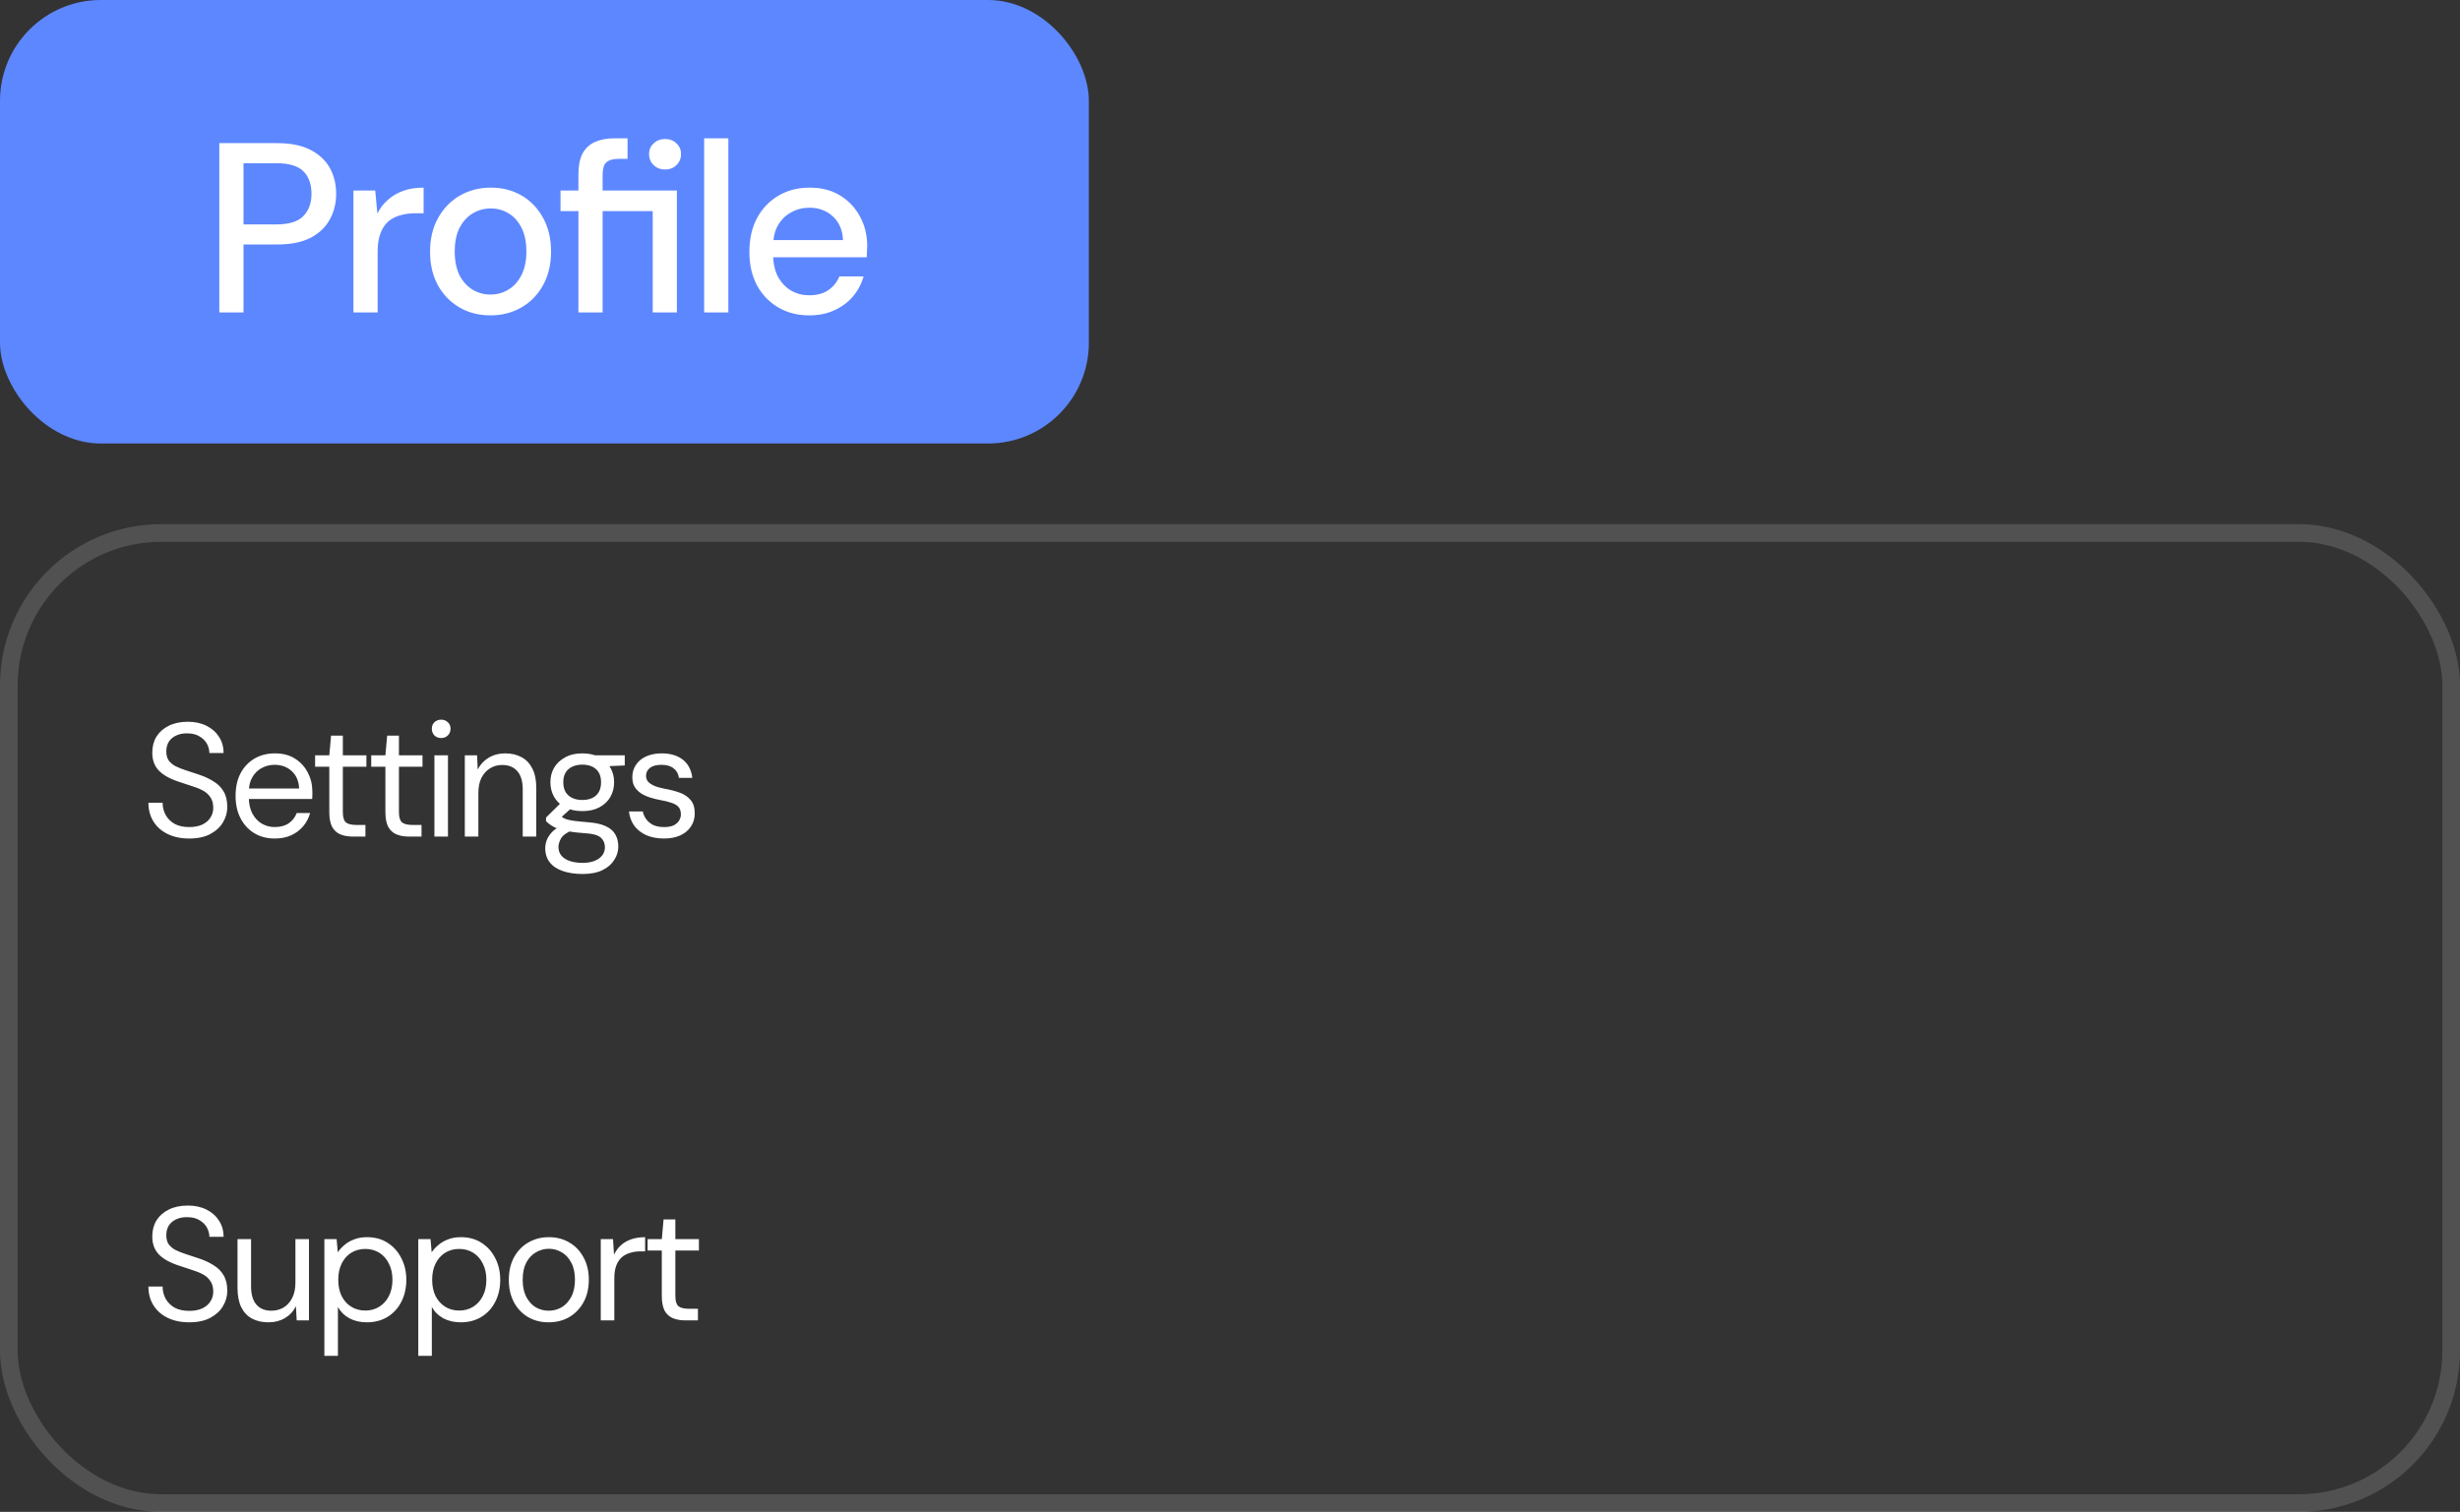
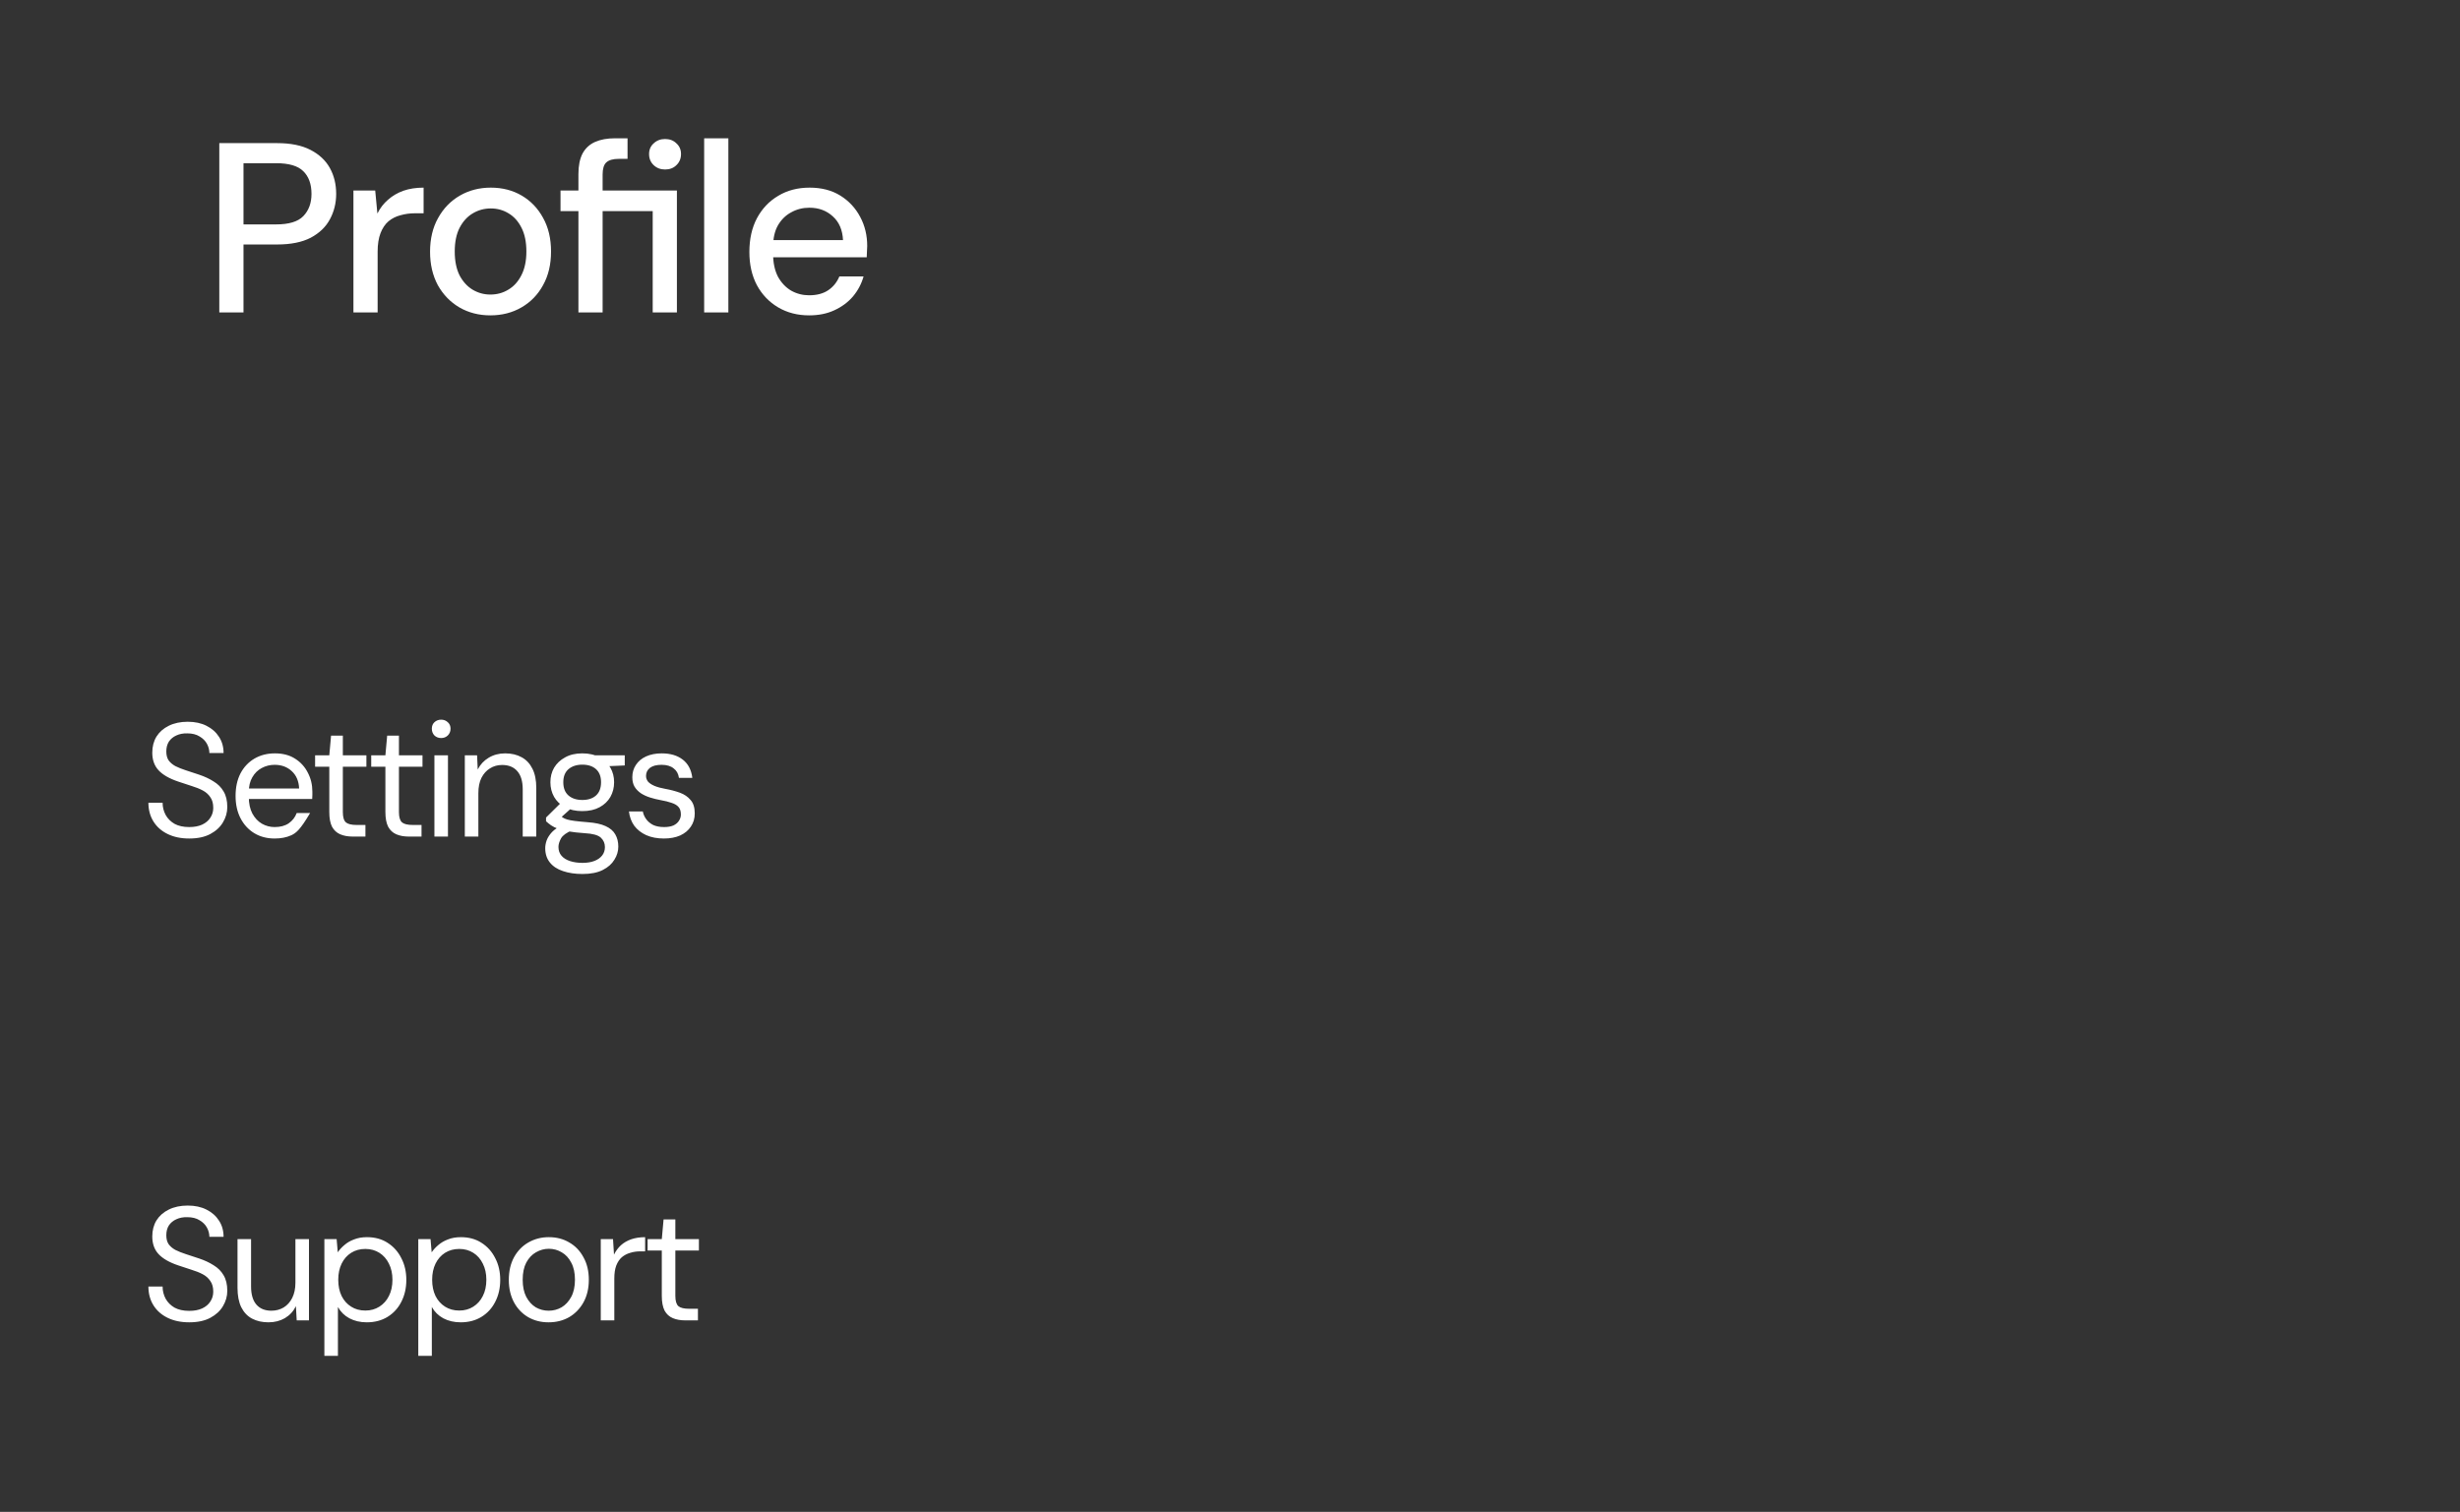
<svg xmlns="http://www.w3.org/2000/svg" width="122" height="75" viewBox="0 0 122 75" fill="none">
  <rect x="0" y="0" width="122" height="75" fill="#333333" stroke="none" />
-   <rect width="54" height="22" rx="5" fill="#5D87FF" />
  <path d="M10.876 15.5V7.1H13.744C14.416 7.1 14.968 7.212 15.4 7.436C15.832 7.66 16.152 7.96 16.36 8.336C16.568 8.712 16.672 9.14 16.672 9.62C16.672 10.076 16.568 10.496 16.36 10.88C16.16 11.256 15.844 11.56 15.412 11.792C14.98 12.016 14.424 12.128 13.744 12.128H12.076V15.5H10.876ZM12.076 11.132H13.696C14.328 11.132 14.776 10.996 15.04 10.724C15.312 10.444 15.448 10.076 15.448 9.62C15.448 9.132 15.312 8.756 15.04 8.492C14.776 8.228 14.328 8.096 13.696 8.096H12.076V11.132ZM17.528 15.5V9.452H18.608L18.716 10.592C18.852 10.32 19.028 10.092 19.244 9.908C19.46 9.716 19.712 9.568 20 9.464C20.296 9.36 20.632 9.308 21.008 9.308V10.58H20.576C20.328 10.58 20.092 10.612 19.868 10.676C19.644 10.732 19.444 10.832 19.268 10.976C19.1 11.12 18.968 11.316 18.872 11.564C18.776 11.812 18.728 12.12 18.728 12.488V15.5H17.528ZM24.317 15.644C23.748 15.644 23.236 15.512 22.78 15.248C22.332 14.984 21.977 14.616 21.712 14.144C21.456 13.664 21.328 13.112 21.328 12.488C21.328 11.848 21.46 11.292 21.724 10.82C21.988 10.34 22.349 9.968 22.805 9.704C23.261 9.44 23.773 9.308 24.34 9.308C24.916 9.308 25.428 9.44 25.877 9.704C26.325 9.968 26.677 10.336 26.933 10.808C27.197 11.28 27.328 11.836 27.328 12.476C27.328 13.116 27.197 13.672 26.933 14.144C26.677 14.616 26.32 14.984 25.864 15.248C25.409 15.512 24.892 15.644 24.317 15.644ZM24.317 14.612C24.645 14.612 24.941 14.532 25.204 14.372C25.477 14.212 25.692 13.976 25.852 13.664C26.02 13.344 26.105 12.948 26.105 12.476C26.105 12.004 26.024 11.612 25.864 11.3C25.704 10.98 25.488 10.74 25.216 10.58C24.953 10.42 24.66 10.34 24.34 10.34C24.02 10.34 23.724 10.42 23.453 10.58C23.18 10.74 22.96 10.98 22.793 11.3C22.633 11.612 22.552 12.004 22.552 12.476C22.552 12.948 22.633 13.344 22.793 13.664C22.96 13.976 23.177 14.212 23.441 14.372C23.712 14.532 24.005 14.612 24.317 14.612ZM28.686 15.5V10.472H27.798V9.452H28.686V8.636C28.686 8.22 28.754 7.88 28.89 7.616C29.034 7.352 29.242 7.16 29.514 7.04C29.786 6.92 30.114 6.86 30.498 6.86H31.122V7.88H30.69C30.402 7.88 30.194 7.94 30.066 8.06C29.946 8.172 29.886 8.372 29.886 8.66V9.452H33.57V15.5H32.37V10.472H29.886V15.5H28.686ZM32.982 8.408C32.758 8.408 32.57 8.336 32.418 8.192C32.266 8.048 32.19 7.864 32.19 7.64C32.19 7.424 32.266 7.248 32.418 7.112C32.57 6.968 32.758 6.896 32.982 6.896C33.214 6.896 33.402 6.968 33.546 7.112C33.698 7.248 33.774 7.424 33.774 7.64C33.774 7.864 33.698 8.048 33.546 8.192C33.402 8.336 33.214 8.408 32.982 8.408ZM34.922 15.5V6.86H36.122V15.5H34.922ZM40.128 15.644C39.552 15.644 39.04 15.512 38.592 15.248C38.144 14.984 37.792 14.616 37.536 14.144C37.288 13.672 37.164 13.124 37.164 12.5C37.164 11.86 37.288 11.304 37.536 10.832C37.792 10.352 38.144 9.98 38.592 9.716C39.04 9.444 39.56 9.308 40.152 9.308C40.744 9.308 41.252 9.44 41.676 9.704C42.1 9.968 42.428 10.32 42.66 10.76C42.892 11.192 43.008 11.672 43.008 12.2C43.008 12.28 43.004 12.368 42.996 12.464C42.996 12.552 42.992 12.652 42.984 12.764H38.04V11.912H41.808C41.784 11.408 41.616 11.016 41.304 10.736C40.992 10.448 40.604 10.304 40.14 10.304C39.812 10.304 39.512 10.38 39.24 10.532C38.968 10.676 38.748 10.892 38.58 11.18C38.42 11.46 38.34 11.816 38.34 12.248V12.584C38.34 13.032 38.42 13.412 38.58 13.724C38.748 14.028 38.968 14.26 39.24 14.42C39.512 14.572 39.808 14.648 40.128 14.648C40.512 14.648 40.828 14.564 41.076 14.396C41.324 14.228 41.508 14 41.628 13.712H42.828C42.724 14.08 42.548 14.412 42.3 14.708C42.052 14.996 41.744 15.224 41.376 15.392C41.016 15.56 40.6 15.644 40.128 15.644Z" fill="white" />
-   <rect x="0.438" y="26.438" width="121.125" height="48.125" rx="7.562" stroke="white" stroke-opacity="0.15" stroke-width="0.875" />
-   <path d="M9.384 41.596C8.973 41.596 8.616 41.521 8.312 41.372C8.008 41.223 7.773 41.015 7.608 40.748C7.443 40.481 7.36 40.172 7.36 39.82H8.064C8.064 40.039 8.115 40.241 8.216 40.428C8.317 40.609 8.464 40.756 8.656 40.868C8.853 40.975 9.096 41.028 9.384 41.028C9.635 41.028 9.848 40.988 10.024 40.908C10.205 40.823 10.341 40.708 10.432 40.564C10.528 40.42 10.576 40.257 10.576 40.076C10.576 39.857 10.528 39.681 10.432 39.548C10.341 39.409 10.216 39.297 10.056 39.212C9.896 39.127 9.709 39.052 9.496 38.988C9.288 38.919 9.069 38.847 8.84 38.772C8.397 38.623 8.072 38.436 7.864 38.212C7.656 37.988 7.552 37.697 7.552 37.34C7.552 37.036 7.621 36.769 7.76 36.54C7.904 36.311 8.107 36.132 8.368 36.004C8.635 35.871 8.949 35.804 9.312 35.804C9.669 35.804 9.979 35.871 10.24 36.004C10.507 36.137 10.715 36.321 10.864 36.556C11.013 36.785 11.088 37.052 11.088 37.356H10.384C10.384 37.201 10.344 37.049 10.264 36.9C10.184 36.751 10.061 36.628 9.896 36.532C9.736 36.431 9.533 36.38 9.288 36.38C9.085 36.375 8.904 36.409 8.744 36.484C8.589 36.553 8.467 36.655 8.376 36.788C8.291 36.921 8.248 37.084 8.248 37.276C8.248 37.457 8.285 37.604 8.36 37.716C8.44 37.828 8.552 37.924 8.696 38.004C8.845 38.079 9.019 38.148 9.216 38.212C9.413 38.276 9.632 38.348 9.872 38.428C10.144 38.519 10.384 38.631 10.592 38.764C10.805 38.892 10.971 39.057 11.088 39.26C11.211 39.463 11.272 39.721 11.272 40.036C11.272 40.303 11.2 40.556 11.056 40.796C10.917 41.031 10.709 41.223 10.432 41.372C10.155 41.521 9.805 41.596 9.384 41.596ZM13.619 41.596C13.24 41.596 12.904 41.508 12.611 41.332C12.323 41.156 12.096 40.911 11.931 40.596C11.765 40.276 11.683 39.905 11.683 39.484C11.683 39.057 11.763 38.687 11.923 38.372C12.088 38.057 12.317 37.812 12.611 37.636C12.909 37.46 13.251 37.372 13.635 37.372C14.029 37.372 14.363 37.46 14.635 37.636C14.912 37.812 15.123 38.044 15.267 38.332C15.416 38.615 15.491 38.927 15.491 39.268C15.491 39.321 15.491 39.377 15.491 39.436C15.491 39.495 15.488 39.561 15.483 39.636H12.187V39.116H14.835C14.819 38.748 14.696 38.46 14.467 38.252C14.243 38.044 13.96 37.94 13.619 37.94C13.389 37.94 13.176 37.993 12.979 38.1C12.787 38.201 12.632 38.353 12.515 38.556C12.397 38.753 12.339 39.001 12.339 39.3V39.524C12.339 39.855 12.397 40.132 12.515 40.356C12.637 40.58 12.795 40.748 12.987 40.86C13.184 40.972 13.395 41.028 13.619 41.028C13.901 41.028 14.133 40.967 14.315 40.844C14.501 40.716 14.635 40.545 14.715 40.332H15.379C15.315 40.572 15.203 40.788 15.043 40.98C14.883 41.172 14.683 41.324 14.443 41.436C14.208 41.543 13.933 41.596 13.619 41.596ZM17.499 41.5C17.259 41.5 17.051 41.463 16.875 41.388C16.699 41.313 16.563 41.188 16.467 41.012C16.376 40.831 16.331 40.588 16.331 40.284V38.036H15.627V37.468H16.331L16.419 36.492H17.003V37.468H18.171V38.036H17.003V40.284C17.003 40.535 17.053 40.705 17.155 40.796C17.256 40.881 17.435 40.924 17.691 40.924H18.123V41.5H17.499ZM20.282 41.5C20.041 41.5 19.834 41.463 19.657 41.388C19.482 41.313 19.346 41.188 19.25 41.012C19.159 40.831 19.113 40.588 19.113 40.284V38.036H18.41V37.468H19.113L19.201 36.492H19.785V37.468H20.953V38.036H19.785V40.284C19.785 40.535 19.836 40.705 19.938 40.796C20.039 40.881 20.218 40.924 20.474 40.924H20.905V41.5H20.282ZM21.544 41.5V37.468H22.216V41.5H21.544ZM21.88 36.612C21.747 36.612 21.635 36.569 21.544 36.484C21.459 36.393 21.416 36.281 21.416 36.148C21.416 36.015 21.459 35.908 21.544 35.828C21.635 35.743 21.747 35.7 21.88 35.7C22.008 35.7 22.118 35.743 22.208 35.828C22.299 35.908 22.344 36.015 22.344 36.148C22.344 36.281 22.299 36.393 22.208 36.484C22.118 36.569 22.008 36.612 21.88 36.612ZM23.052 41.5V37.468H23.66L23.692 38.172C23.82 37.921 24.002 37.727 24.236 37.588C24.476 37.444 24.748 37.372 25.052 37.372C25.367 37.372 25.639 37.436 25.868 37.564C26.098 37.687 26.276 37.876 26.404 38.132C26.532 38.383 26.596 38.703 26.596 39.092V41.5H25.924V39.164C25.924 38.759 25.834 38.455 25.652 38.252C25.476 38.049 25.226 37.948 24.9 37.948C24.676 37.948 24.476 38.004 24.3 38.116C24.124 38.223 23.983 38.38 23.876 38.588C23.775 38.791 23.724 39.044 23.724 39.348V41.5H23.052ZM28.888 43.356C28.525 43.356 28.203 43.308 27.92 43.212C27.643 43.121 27.427 42.98 27.272 42.788C27.117 42.596 27.04 42.359 27.04 42.076C27.04 41.953 27.064 41.823 27.112 41.684C27.165 41.545 27.253 41.409 27.376 41.276C27.504 41.143 27.683 41.023 27.912 40.916L28.376 41.188C28.093 41.305 27.909 41.439 27.824 41.588C27.739 41.743 27.696 41.884 27.696 42.012C27.696 42.188 27.747 42.335 27.848 42.452C27.949 42.569 28.091 42.657 28.272 42.716C28.453 42.775 28.659 42.804 28.888 42.804C29.117 42.804 29.315 42.772 29.48 42.708C29.645 42.644 29.773 42.553 29.864 42.436C29.955 42.319 30 42.18 30 42.02C30 41.833 29.931 41.676 29.792 41.548C29.653 41.425 29.389 41.353 29 41.332C28.685 41.311 28.421 41.281 28.208 41.244C27.995 41.207 27.819 41.164 27.68 41.116C27.541 41.063 27.424 41.004 27.328 40.94C27.237 40.876 27.155 40.809 27.08 40.74V40.556L27.856 39.788L28.44 39.996L27.64 40.716L27.744 40.436C27.803 40.479 27.859 40.519 27.912 40.556C27.965 40.593 28.037 40.625 28.128 40.652C28.219 40.679 28.344 40.703 28.504 40.724C28.669 40.745 28.885 40.767 29.152 40.788C29.52 40.815 29.813 40.879 30.032 40.98C30.256 41.081 30.416 41.217 30.512 41.388C30.613 41.559 30.664 41.761 30.664 41.996C30.664 42.225 30.6 42.441 30.472 42.644C30.349 42.852 30.157 43.023 29.896 43.156C29.635 43.289 29.299 43.356 28.888 43.356ZM28.88 40.236C28.544 40.236 28.256 40.172 28.016 40.044C27.781 39.916 27.603 39.745 27.48 39.532C27.357 39.313 27.296 39.071 27.296 38.804C27.296 38.537 27.357 38.297 27.48 38.084C27.608 37.871 27.789 37.7 28.024 37.572C28.259 37.439 28.544 37.372 28.88 37.372C29.216 37.372 29.501 37.439 29.736 37.572C29.971 37.7 30.149 37.871 30.272 38.084C30.395 38.297 30.456 38.537 30.456 38.804C30.456 39.071 30.395 39.313 30.272 39.532C30.149 39.745 29.971 39.916 29.736 40.044C29.501 40.172 29.216 40.236 28.88 40.236ZM28.88 39.684C29.168 39.684 29.395 39.609 29.56 39.46C29.725 39.311 29.808 39.092 29.808 38.804C29.808 38.521 29.725 38.305 29.56 38.156C29.395 38.007 29.168 37.932 28.88 37.932C28.597 37.932 28.368 38.007 28.192 38.156C28.021 38.305 27.936 38.521 27.936 38.804C27.936 39.092 28.021 39.311 28.192 39.46C28.363 39.609 28.592 39.684 28.88 39.684ZM29.536 38.036L29.336 37.468H30.984V37.972L29.536 38.036ZM32.927 41.596C32.591 41.596 32.297 41.54 32.047 41.428C31.802 41.316 31.604 41.161 31.455 40.964C31.311 40.761 31.223 40.524 31.191 40.252H31.879C31.905 40.391 31.962 40.519 32.047 40.636C32.132 40.753 32.247 40.849 32.391 40.924C32.54 40.993 32.721 41.028 32.935 41.028C33.121 41.028 33.276 41.001 33.399 40.948C33.522 40.889 33.612 40.812 33.671 40.716C33.735 40.62 33.767 40.516 33.767 40.404C33.767 40.239 33.727 40.113 33.647 40.028C33.572 39.943 33.46 39.876 33.311 39.828C33.161 39.775 32.98 39.729 32.767 39.692C32.591 39.66 32.417 39.617 32.247 39.564C32.076 39.511 31.924 39.441 31.791 39.356C31.657 39.265 31.551 39.156 31.471 39.028C31.396 38.9 31.359 38.743 31.359 38.556C31.359 38.327 31.418 38.124 31.535 37.948C31.652 37.767 31.82 37.625 32.039 37.524C32.263 37.423 32.522 37.372 32.815 37.372C33.247 37.372 33.596 37.476 33.863 37.684C34.13 37.892 34.287 38.193 34.335 38.588H33.671C33.644 38.385 33.556 38.228 33.407 38.116C33.263 37.999 33.063 37.94 32.807 37.94C32.556 37.94 32.364 37.991 32.231 38.092C32.103 38.193 32.039 38.327 32.039 38.492C32.039 38.599 32.074 38.695 32.143 38.78C32.218 38.86 32.324 38.929 32.463 38.988C32.607 39.047 32.783 39.095 32.991 39.132C33.258 39.18 33.5 39.244 33.719 39.324C33.938 39.404 34.114 39.524 34.247 39.684C34.386 39.839 34.455 40.06 34.455 40.348C34.455 40.599 34.391 40.817 34.263 41.004C34.14 41.191 33.964 41.337 33.735 41.444C33.505 41.545 33.236 41.596 32.927 41.596Z" fill="white" />
+   <path d="M9.384 41.596C8.973 41.596 8.616 41.521 8.312 41.372C8.008 41.223 7.773 41.015 7.608 40.748C7.443 40.481 7.36 40.172 7.36 39.82H8.064C8.064 40.039 8.115 40.241 8.216 40.428C8.317 40.609 8.464 40.756 8.656 40.868C8.853 40.975 9.096 41.028 9.384 41.028C9.635 41.028 9.848 40.988 10.024 40.908C10.205 40.823 10.341 40.708 10.432 40.564C10.528 40.42 10.576 40.257 10.576 40.076C10.576 39.857 10.528 39.681 10.432 39.548C10.341 39.409 10.216 39.297 10.056 39.212C9.896 39.127 9.709 39.052 9.496 38.988C9.288 38.919 9.069 38.847 8.84 38.772C8.397 38.623 8.072 38.436 7.864 38.212C7.656 37.988 7.552 37.697 7.552 37.34C7.552 37.036 7.621 36.769 7.76 36.54C7.904 36.311 8.107 36.132 8.368 36.004C8.635 35.871 8.949 35.804 9.312 35.804C9.669 35.804 9.979 35.871 10.24 36.004C10.507 36.137 10.715 36.321 10.864 36.556C11.013 36.785 11.088 37.052 11.088 37.356H10.384C10.384 37.201 10.344 37.049 10.264 36.9C10.184 36.751 10.061 36.628 9.896 36.532C9.736 36.431 9.533 36.38 9.288 36.38C9.085 36.375 8.904 36.409 8.744 36.484C8.589 36.553 8.467 36.655 8.376 36.788C8.291 36.921 8.248 37.084 8.248 37.276C8.248 37.457 8.285 37.604 8.36 37.716C8.44 37.828 8.552 37.924 8.696 38.004C8.845 38.079 9.019 38.148 9.216 38.212C9.413 38.276 9.632 38.348 9.872 38.428C10.144 38.519 10.384 38.631 10.592 38.764C10.805 38.892 10.971 39.057 11.088 39.26C11.211 39.463 11.272 39.721 11.272 40.036C11.272 40.303 11.2 40.556 11.056 40.796C10.917 41.031 10.709 41.223 10.432 41.372C10.155 41.521 9.805 41.596 9.384 41.596ZM13.619 41.596C13.24 41.596 12.904 41.508 12.611 41.332C12.323 41.156 12.096 40.911 11.931 40.596C11.765 40.276 11.683 39.905 11.683 39.484C11.683 39.057 11.763 38.687 11.923 38.372C12.088 38.057 12.317 37.812 12.611 37.636C12.909 37.46 13.251 37.372 13.635 37.372C14.029 37.372 14.363 37.46 14.635 37.636C14.912 37.812 15.123 38.044 15.267 38.332C15.416 38.615 15.491 38.927 15.491 39.268C15.491 39.321 15.491 39.377 15.491 39.436C15.491 39.495 15.488 39.561 15.483 39.636H12.187V39.116H14.835C14.819 38.748 14.696 38.46 14.467 38.252C14.243 38.044 13.96 37.94 13.619 37.94C13.389 37.94 13.176 37.993 12.979 38.1C12.787 38.201 12.632 38.353 12.515 38.556C12.397 38.753 12.339 39.001 12.339 39.3V39.524C12.339 39.855 12.397 40.132 12.515 40.356C12.637 40.58 12.795 40.748 12.987 40.86C13.184 40.972 13.395 41.028 13.619 41.028C13.901 41.028 14.133 40.967 14.315 40.844C14.501 40.716 14.635 40.545 14.715 40.332H15.379C14.883 41.172 14.683 41.324 14.443 41.436C14.208 41.543 13.933 41.596 13.619 41.596ZM17.499 41.5C17.259 41.5 17.051 41.463 16.875 41.388C16.699 41.313 16.563 41.188 16.467 41.012C16.376 40.831 16.331 40.588 16.331 40.284V38.036H15.627V37.468H16.331L16.419 36.492H17.003V37.468H18.171V38.036H17.003V40.284C17.003 40.535 17.053 40.705 17.155 40.796C17.256 40.881 17.435 40.924 17.691 40.924H18.123V41.5H17.499ZM20.282 41.5C20.041 41.5 19.834 41.463 19.657 41.388C19.482 41.313 19.346 41.188 19.25 41.012C19.159 40.831 19.113 40.588 19.113 40.284V38.036H18.41V37.468H19.113L19.201 36.492H19.785V37.468H20.953V38.036H19.785V40.284C19.785 40.535 19.836 40.705 19.938 40.796C20.039 40.881 20.218 40.924 20.474 40.924H20.905V41.5H20.282ZM21.544 41.5V37.468H22.216V41.5H21.544ZM21.88 36.612C21.747 36.612 21.635 36.569 21.544 36.484C21.459 36.393 21.416 36.281 21.416 36.148C21.416 36.015 21.459 35.908 21.544 35.828C21.635 35.743 21.747 35.7 21.88 35.7C22.008 35.7 22.118 35.743 22.208 35.828C22.299 35.908 22.344 36.015 22.344 36.148C22.344 36.281 22.299 36.393 22.208 36.484C22.118 36.569 22.008 36.612 21.88 36.612ZM23.052 41.5V37.468H23.66L23.692 38.172C23.82 37.921 24.002 37.727 24.236 37.588C24.476 37.444 24.748 37.372 25.052 37.372C25.367 37.372 25.639 37.436 25.868 37.564C26.098 37.687 26.276 37.876 26.404 38.132C26.532 38.383 26.596 38.703 26.596 39.092V41.5H25.924V39.164C25.924 38.759 25.834 38.455 25.652 38.252C25.476 38.049 25.226 37.948 24.9 37.948C24.676 37.948 24.476 38.004 24.3 38.116C24.124 38.223 23.983 38.38 23.876 38.588C23.775 38.791 23.724 39.044 23.724 39.348V41.5H23.052ZM28.888 43.356C28.525 43.356 28.203 43.308 27.92 43.212C27.643 43.121 27.427 42.98 27.272 42.788C27.117 42.596 27.04 42.359 27.04 42.076C27.04 41.953 27.064 41.823 27.112 41.684C27.165 41.545 27.253 41.409 27.376 41.276C27.504 41.143 27.683 41.023 27.912 40.916L28.376 41.188C28.093 41.305 27.909 41.439 27.824 41.588C27.739 41.743 27.696 41.884 27.696 42.012C27.696 42.188 27.747 42.335 27.848 42.452C27.949 42.569 28.091 42.657 28.272 42.716C28.453 42.775 28.659 42.804 28.888 42.804C29.117 42.804 29.315 42.772 29.48 42.708C29.645 42.644 29.773 42.553 29.864 42.436C29.955 42.319 30 42.18 30 42.02C30 41.833 29.931 41.676 29.792 41.548C29.653 41.425 29.389 41.353 29 41.332C28.685 41.311 28.421 41.281 28.208 41.244C27.995 41.207 27.819 41.164 27.68 41.116C27.541 41.063 27.424 41.004 27.328 40.94C27.237 40.876 27.155 40.809 27.08 40.74V40.556L27.856 39.788L28.44 39.996L27.64 40.716L27.744 40.436C27.803 40.479 27.859 40.519 27.912 40.556C27.965 40.593 28.037 40.625 28.128 40.652C28.219 40.679 28.344 40.703 28.504 40.724C28.669 40.745 28.885 40.767 29.152 40.788C29.52 40.815 29.813 40.879 30.032 40.98C30.256 41.081 30.416 41.217 30.512 41.388C30.613 41.559 30.664 41.761 30.664 41.996C30.664 42.225 30.6 42.441 30.472 42.644C30.349 42.852 30.157 43.023 29.896 43.156C29.635 43.289 29.299 43.356 28.888 43.356ZM28.88 40.236C28.544 40.236 28.256 40.172 28.016 40.044C27.781 39.916 27.603 39.745 27.48 39.532C27.357 39.313 27.296 39.071 27.296 38.804C27.296 38.537 27.357 38.297 27.48 38.084C27.608 37.871 27.789 37.7 28.024 37.572C28.259 37.439 28.544 37.372 28.88 37.372C29.216 37.372 29.501 37.439 29.736 37.572C29.971 37.7 30.149 37.871 30.272 38.084C30.395 38.297 30.456 38.537 30.456 38.804C30.456 39.071 30.395 39.313 30.272 39.532C30.149 39.745 29.971 39.916 29.736 40.044C29.501 40.172 29.216 40.236 28.88 40.236ZM28.88 39.684C29.168 39.684 29.395 39.609 29.56 39.46C29.725 39.311 29.808 39.092 29.808 38.804C29.808 38.521 29.725 38.305 29.56 38.156C29.395 38.007 29.168 37.932 28.88 37.932C28.597 37.932 28.368 38.007 28.192 38.156C28.021 38.305 27.936 38.521 27.936 38.804C27.936 39.092 28.021 39.311 28.192 39.46C28.363 39.609 28.592 39.684 28.88 39.684ZM29.536 38.036L29.336 37.468H30.984V37.972L29.536 38.036ZM32.927 41.596C32.591 41.596 32.297 41.54 32.047 41.428C31.802 41.316 31.604 41.161 31.455 40.964C31.311 40.761 31.223 40.524 31.191 40.252H31.879C31.905 40.391 31.962 40.519 32.047 40.636C32.132 40.753 32.247 40.849 32.391 40.924C32.54 40.993 32.721 41.028 32.935 41.028C33.121 41.028 33.276 41.001 33.399 40.948C33.522 40.889 33.612 40.812 33.671 40.716C33.735 40.62 33.767 40.516 33.767 40.404C33.767 40.239 33.727 40.113 33.647 40.028C33.572 39.943 33.46 39.876 33.311 39.828C33.161 39.775 32.98 39.729 32.767 39.692C32.591 39.66 32.417 39.617 32.247 39.564C32.076 39.511 31.924 39.441 31.791 39.356C31.657 39.265 31.551 39.156 31.471 39.028C31.396 38.9 31.359 38.743 31.359 38.556C31.359 38.327 31.418 38.124 31.535 37.948C31.652 37.767 31.82 37.625 32.039 37.524C32.263 37.423 32.522 37.372 32.815 37.372C33.247 37.372 33.596 37.476 33.863 37.684C34.13 37.892 34.287 38.193 34.335 38.588H33.671C33.644 38.385 33.556 38.228 33.407 38.116C33.263 37.999 33.063 37.94 32.807 37.94C32.556 37.94 32.364 37.991 32.231 38.092C32.103 38.193 32.039 38.327 32.039 38.492C32.039 38.599 32.074 38.695 32.143 38.78C32.218 38.86 32.324 38.929 32.463 38.988C32.607 39.047 32.783 39.095 32.991 39.132C33.258 39.18 33.5 39.244 33.719 39.324C33.938 39.404 34.114 39.524 34.247 39.684C34.386 39.839 34.455 40.06 34.455 40.348C34.455 40.599 34.391 40.817 34.263 41.004C34.14 41.191 33.964 41.337 33.735 41.444C33.505 41.545 33.236 41.596 32.927 41.596Z" fill="white" />
  <path d="M9.384 65.596C8.973 65.596 8.616 65.521 8.312 65.372C8.008 65.223 7.773 65.015 7.608 64.748C7.443 64.481 7.36 64.172 7.36 63.82H8.064C8.064 64.039 8.115 64.241 8.216 64.428C8.317 64.609 8.464 64.756 8.656 64.868C8.853 64.975 9.096 65.028 9.384 65.028C9.635 65.028 9.848 64.988 10.024 64.908C10.205 64.823 10.341 64.708 10.432 64.564C10.528 64.42 10.576 64.257 10.576 64.076C10.576 63.857 10.528 63.681 10.432 63.548C10.341 63.409 10.216 63.297 10.056 63.212C9.896 63.127 9.709 63.052 9.496 62.988C9.288 62.919 9.069 62.847 8.84 62.772C8.397 62.623 8.072 62.436 7.864 62.212C7.656 61.988 7.552 61.697 7.552 61.34C7.552 61.036 7.621 60.769 7.76 60.54C7.904 60.311 8.107 60.132 8.368 60.004C8.635 59.871 8.949 59.804 9.312 59.804C9.669 59.804 9.979 59.871 10.24 60.004C10.507 60.137 10.715 60.321 10.864 60.556C11.013 60.785 11.088 61.052 11.088 61.356H10.384C10.384 61.201 10.344 61.049 10.264 60.9C10.184 60.751 10.061 60.628 9.896 60.532C9.736 60.431 9.533 60.38 9.288 60.38C9.085 60.375 8.904 60.409 8.744 60.484C8.589 60.553 8.467 60.655 8.376 60.788C8.291 60.921 8.248 61.084 8.248 61.276C8.248 61.457 8.285 61.604 8.36 61.716C8.44 61.828 8.552 61.924 8.696 62.004C8.845 62.079 9.019 62.148 9.216 62.212C9.413 62.276 9.632 62.348 9.872 62.428C10.144 62.519 10.384 62.631 10.592 62.764C10.805 62.892 10.971 63.057 11.088 63.26C11.211 63.463 11.272 63.721 11.272 64.036C11.272 64.303 11.2 64.556 11.056 64.796C10.917 65.031 10.709 65.223 10.432 65.372C10.155 65.521 9.805 65.596 9.384 65.596ZM13.315 65.596C13.005 65.596 12.733 65.535 12.499 65.412C12.269 65.289 12.091 65.1 11.963 64.844C11.84 64.588 11.779 64.268 11.779 63.884V61.468H12.451V63.812C12.451 64.212 12.539 64.513 12.715 64.716C12.891 64.919 13.139 65.02 13.459 65.02C13.683 65.02 13.885 64.967 14.067 64.86C14.248 64.748 14.389 64.591 14.491 64.388C14.597 64.18 14.651 63.927 14.651 63.628V61.468H15.323V65.5H14.715L14.675 64.796C14.552 65.047 14.371 65.244 14.131 65.388C13.891 65.527 13.619 65.596 13.315 65.596ZM16.087 67.26V61.468H16.695L16.751 62.124C16.836 61.996 16.945 61.876 17.079 61.764C17.212 61.647 17.372 61.553 17.559 61.484C17.745 61.409 17.959 61.372 18.199 61.372C18.593 61.372 18.935 61.465 19.223 61.652C19.516 61.839 19.743 62.092 19.903 62.412C20.068 62.727 20.151 63.087 20.151 63.492C20.151 63.897 20.068 64.26 19.903 64.58C19.743 64.895 19.516 65.143 19.223 65.324C18.929 65.505 18.585 65.596 18.191 65.596C17.865 65.596 17.577 65.529 17.327 65.396C17.081 65.263 16.892 65.076 16.759 64.836V67.26H16.087ZM18.119 65.012C18.38 65.012 18.612 64.948 18.815 64.82C19.017 64.692 19.175 64.516 19.287 64.292C19.404 64.063 19.463 63.793 19.463 63.484C19.463 63.18 19.404 62.913 19.287 62.684C19.175 62.455 19.017 62.276 18.815 62.148C18.612 62.02 18.38 61.956 18.119 61.956C17.852 61.956 17.617 62.02 17.415 62.148C17.212 62.276 17.055 62.455 16.943 62.684C16.831 62.913 16.775 63.18 16.775 63.484C16.775 63.793 16.831 64.063 16.943 64.292C17.055 64.516 17.212 64.692 17.415 64.82C17.617 64.948 17.852 65.012 18.119 65.012ZM20.744 67.26V61.468H21.352L21.408 62.124C21.494 61.996 21.603 61.876 21.736 61.764C21.87 61.647 22.03 61.553 22.216 61.484C22.403 61.409 22.616 61.372 22.856 61.372C23.251 61.372 23.592 61.465 23.88 61.652C24.174 61.839 24.4 62.092 24.56 62.412C24.726 62.727 24.808 63.087 24.808 63.492C24.808 63.897 24.726 64.26 24.56 64.58C24.4 64.895 24.174 65.143 23.88 65.324C23.587 65.505 23.243 65.596 22.848 65.596C22.523 65.596 22.235 65.529 21.984 65.396C21.739 65.263 21.55 65.076 21.416 64.836V67.26H20.744ZM22.776 65.012C23.038 65.012 23.27 64.948 23.472 64.82C23.675 64.692 23.832 64.516 23.944 64.292C24.062 64.063 24.12 63.793 24.12 63.484C24.12 63.18 24.062 62.913 23.944 62.684C23.832 62.455 23.675 62.276 23.472 62.148C23.27 62.02 23.038 61.956 22.776 61.956C22.51 61.956 22.275 62.02 22.072 62.148C21.87 62.276 21.712 62.455 21.6 62.684C21.488 62.913 21.432 63.18 21.432 63.484C21.432 63.793 21.488 64.063 21.6 64.292C21.712 64.516 21.87 64.692 22.072 64.82C22.275 64.948 22.51 65.012 22.776 65.012ZM27.202 65.596C26.829 65.596 26.493 65.511 26.194 65.34C25.895 65.164 25.661 64.919 25.49 64.604C25.32 64.284 25.234 63.913 25.234 63.492C25.234 63.06 25.32 62.687 25.49 62.372C25.666 62.052 25.904 61.807 26.202 61.636C26.506 61.46 26.845 61.372 27.218 61.372C27.602 61.372 27.941 61.46 28.234 61.636C28.533 61.807 28.767 62.052 28.938 62.372C29.114 62.687 29.202 63.057 29.202 63.484C29.202 63.911 29.114 64.284 28.938 64.604C28.762 64.919 28.525 65.164 28.226 65.34C27.927 65.511 27.586 65.596 27.202 65.596ZM27.21 65.02C27.439 65.02 27.653 64.964 27.85 64.852C28.047 64.735 28.207 64.561 28.33 64.332C28.453 64.103 28.514 63.82 28.514 63.484C28.514 63.143 28.453 62.86 28.33 62.636C28.213 62.407 28.055 62.236 27.858 62.124C27.666 62.007 27.453 61.948 27.218 61.948C26.994 61.948 26.781 62.007 26.578 62.124C26.381 62.236 26.221 62.407 26.098 62.636C25.981 62.86 25.922 63.143 25.922 63.484C25.922 63.82 25.981 64.103 26.098 64.332C26.221 64.561 26.378 64.735 26.57 64.852C26.767 64.964 26.981 65.02 27.21 65.02ZM29.794 65.5V61.468H30.402L30.45 62.236C30.541 62.055 30.656 61.9 30.794 61.772C30.938 61.644 31.109 61.545 31.306 61.476C31.509 61.407 31.738 61.372 31.994 61.372V62.076H31.746C31.576 62.076 31.413 62.1 31.258 62.148C31.104 62.191 30.965 62.263 30.842 62.364C30.725 62.465 30.632 62.604 30.562 62.78C30.498 62.951 30.466 63.164 30.466 63.42V65.5H29.794ZM33.989 65.5C33.749 65.5 33.541 65.463 33.365 65.388C33.189 65.313 33.053 65.188 32.957 65.012C32.867 64.831 32.821 64.588 32.821 64.284V62.036H32.117V61.468H32.821L32.909 60.492H33.493V61.468H34.661V62.036H33.493V64.284C33.493 64.535 33.544 64.705 33.645 64.796C33.747 64.881 33.925 64.924 34.181 64.924H34.613V65.5H33.989Z" fill="white" />
</svg>